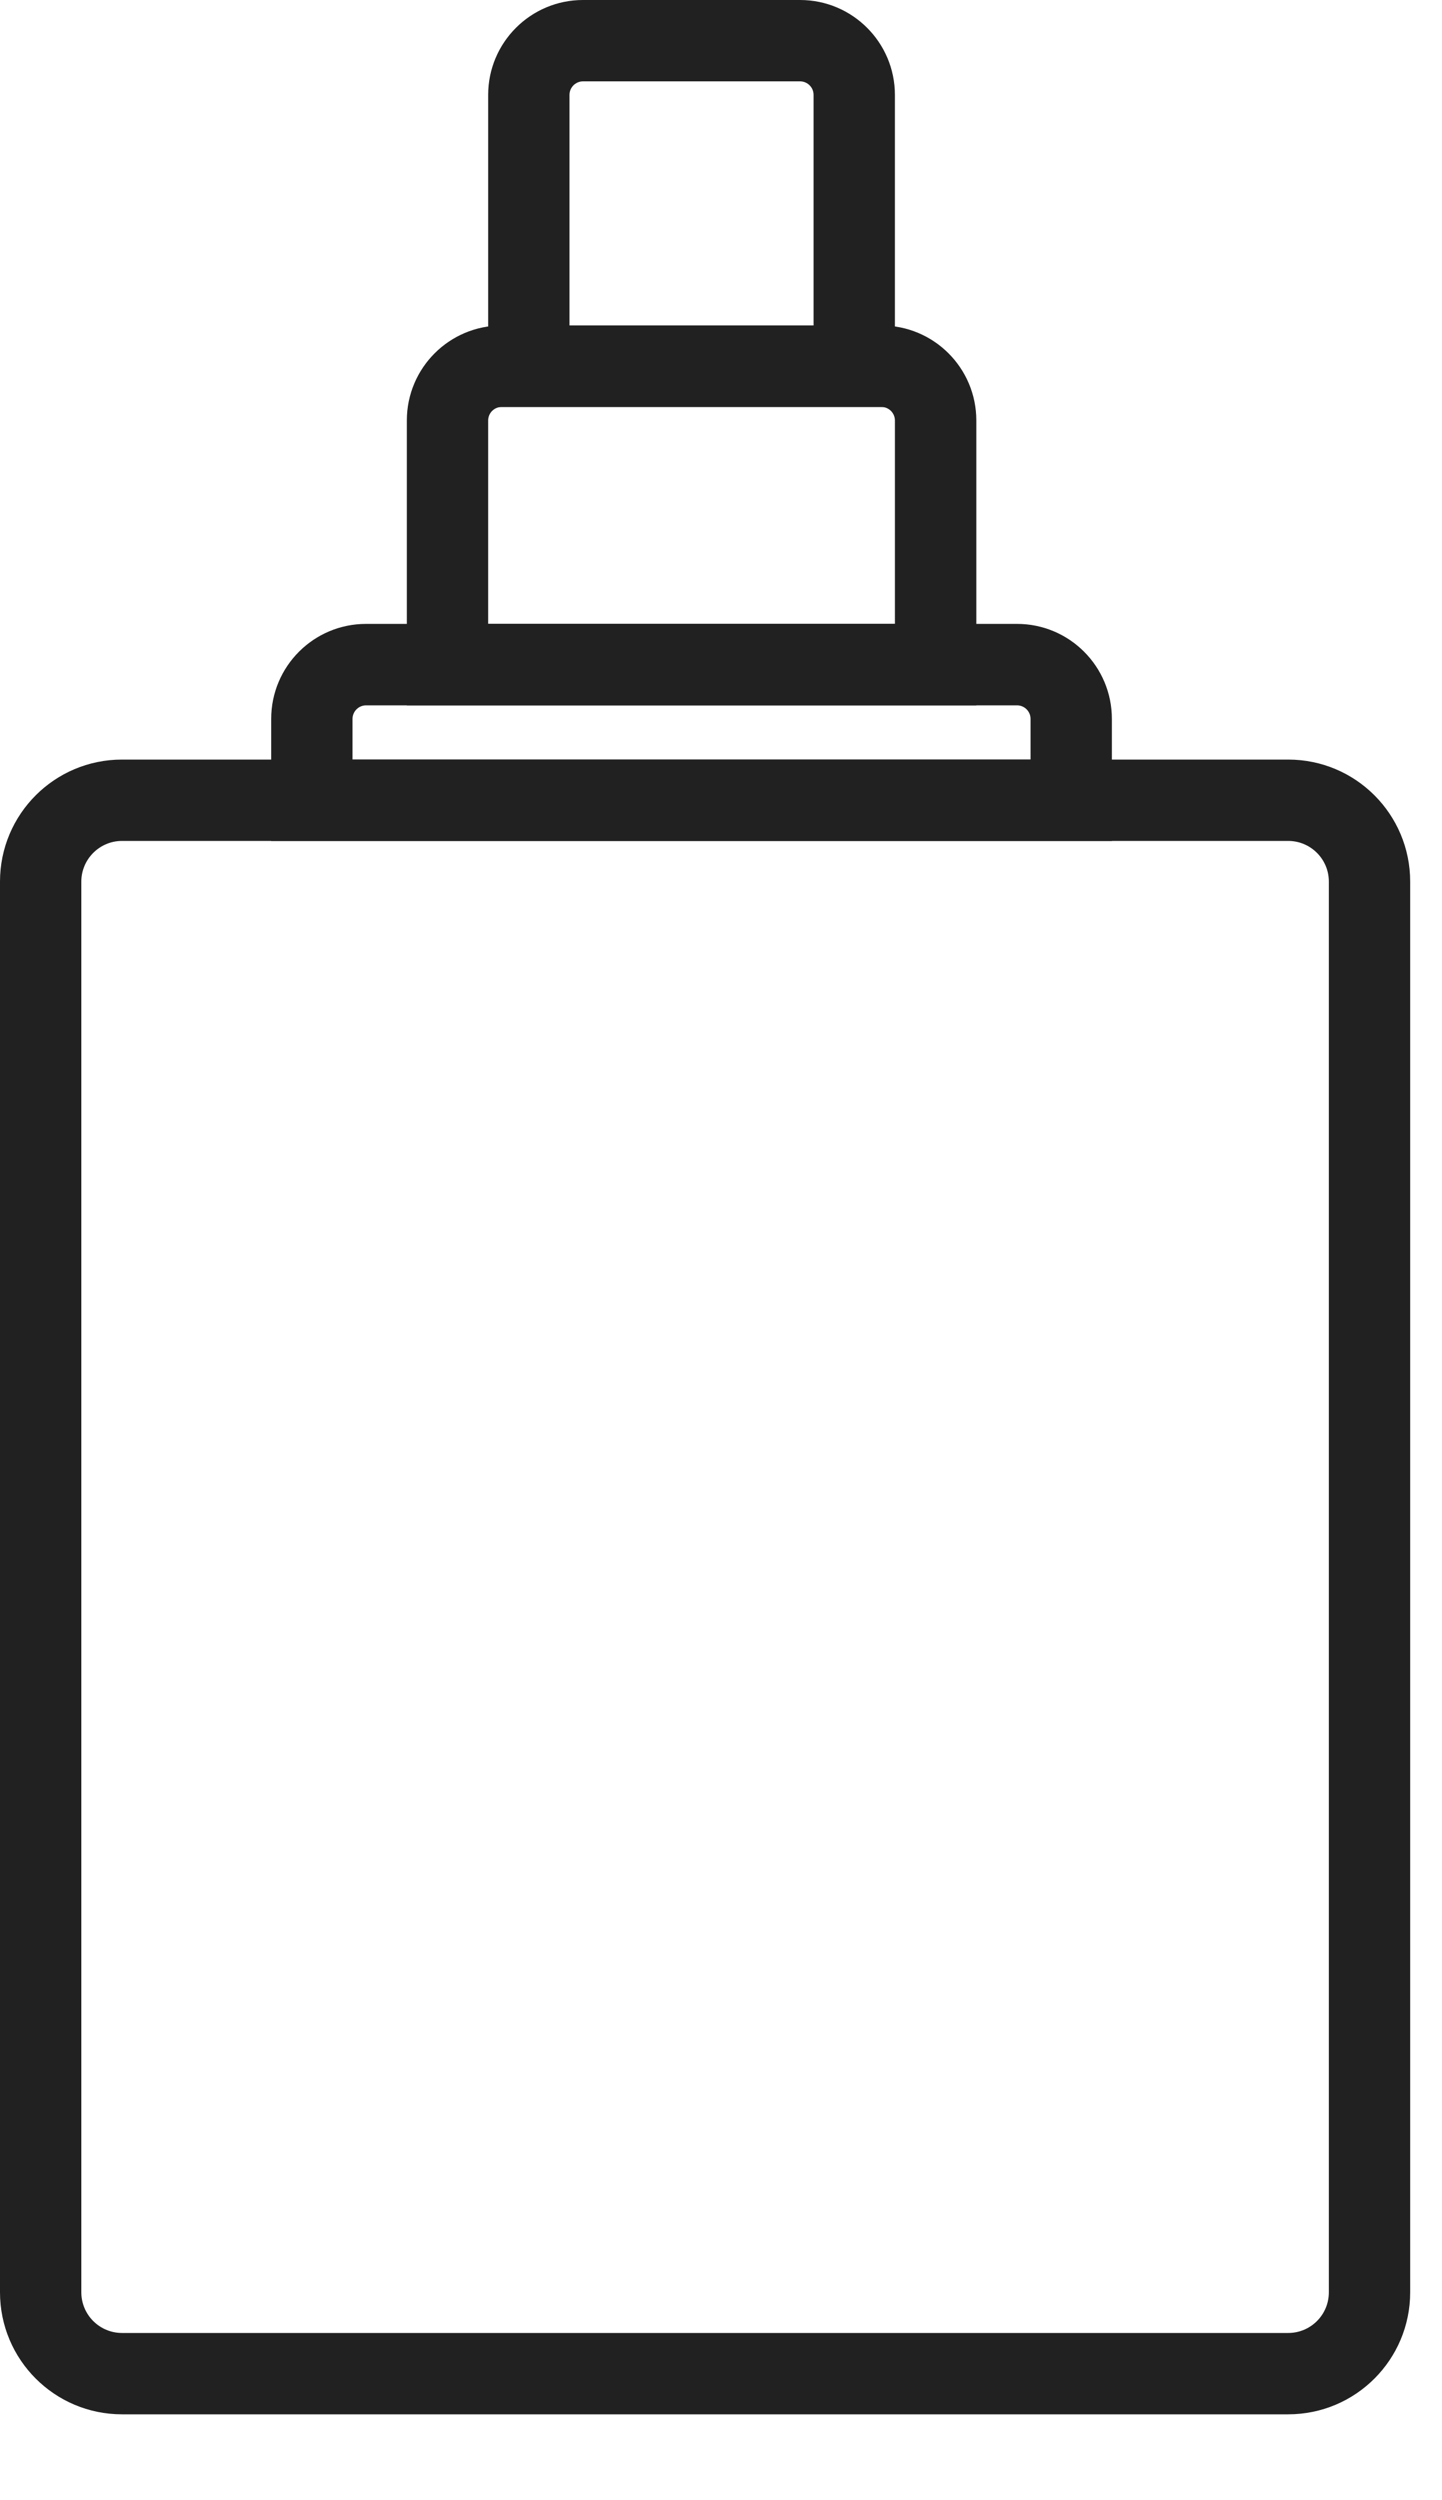
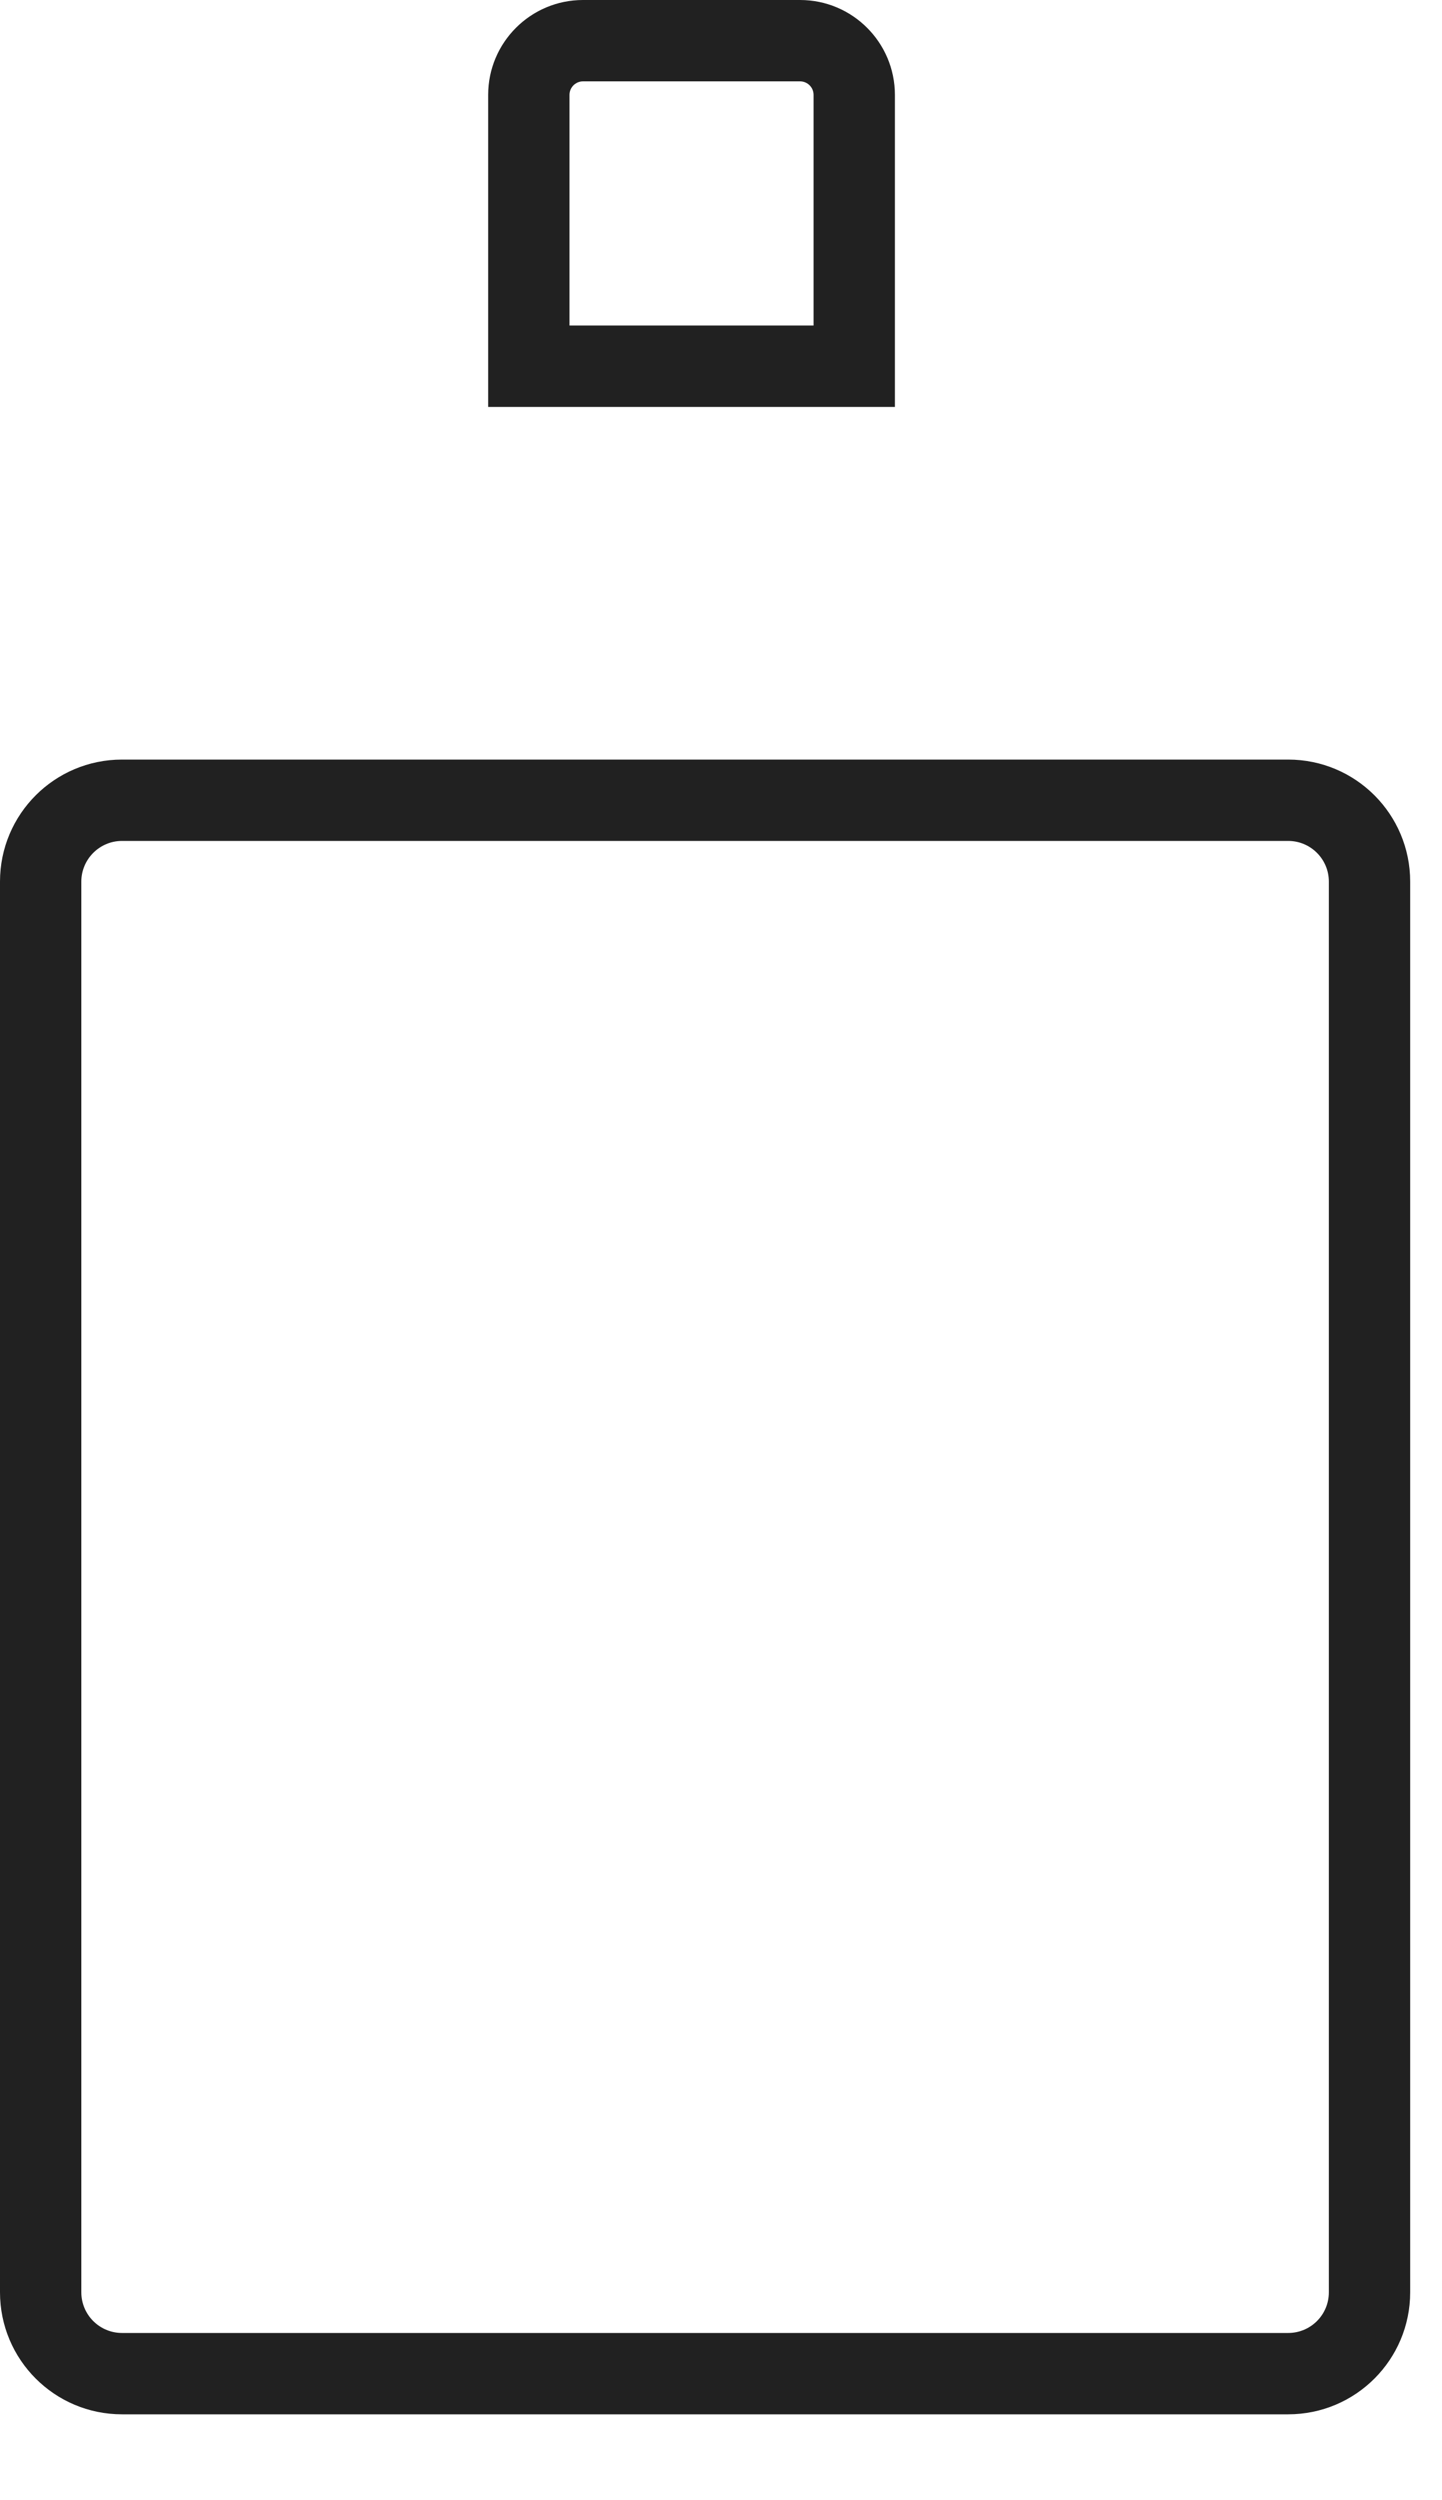
<svg xmlns="http://www.w3.org/2000/svg" width="15" height="26" viewBox="0 0 15 26" fill="none">
  <path fill-rule="evenodd" clip-rule="evenodd" d="M0 9.168C0 8.467 0.568 7.899 1.269 7.899H13.4C14.101 7.899 14.669 8.467 14.669 9.168V23.838C14.669 24.539 14.101 25.107 13.4 25.107H1.269C0.568 25.107 0 24.539 0 23.838V9.168ZM1.269 8.745C1.036 8.745 0.846 8.935 0.846 9.168V23.838C0.846 24.072 1.036 24.261 1.269 24.261H13.4C13.634 24.261 13.823 24.072 13.823 23.838V9.168C13.823 8.935 13.634 8.745 13.4 8.745H1.269Z" fill="#212121" />
-   <path fill-rule="evenodd" clip-rule="evenodd" d="M2.821 7.476C2.821 6.93 3.263 6.488 3.808 6.488H10.579C11.124 6.488 11.566 6.93 11.566 7.476V8.745H2.821V7.476ZM3.808 7.335C3.731 7.335 3.667 7.398 3.667 7.476V7.899H10.72V7.476C10.72 7.398 10.657 7.335 10.579 7.335H3.808Z" fill="#212121" />
-   <path fill-rule="evenodd" clip-rule="evenodd" d="M4.232 4.373C4.232 3.827 4.674 3.385 5.219 3.385H9.168C9.714 3.385 10.156 3.827 10.156 4.373V7.335H4.232V4.373ZM5.219 4.232C5.141 4.232 5.078 4.295 5.078 4.373V6.488H9.309V4.373C9.309 4.295 9.246 4.232 9.168 4.232H5.219Z" fill="#212121" />
  <path fill-rule="evenodd" clip-rule="evenodd" d="M5.078 0.987C5.078 0.442 5.52 0 6.065 0H8.322C8.867 0 9.309 0.442 9.309 0.987V4.232H5.078V0.987ZM6.065 0.846C5.987 0.846 5.924 0.909 5.924 0.987V3.385H8.463V0.987C8.463 0.909 8.4 0.846 8.322 0.846H6.065Z" fill="#212121" />
</svg>